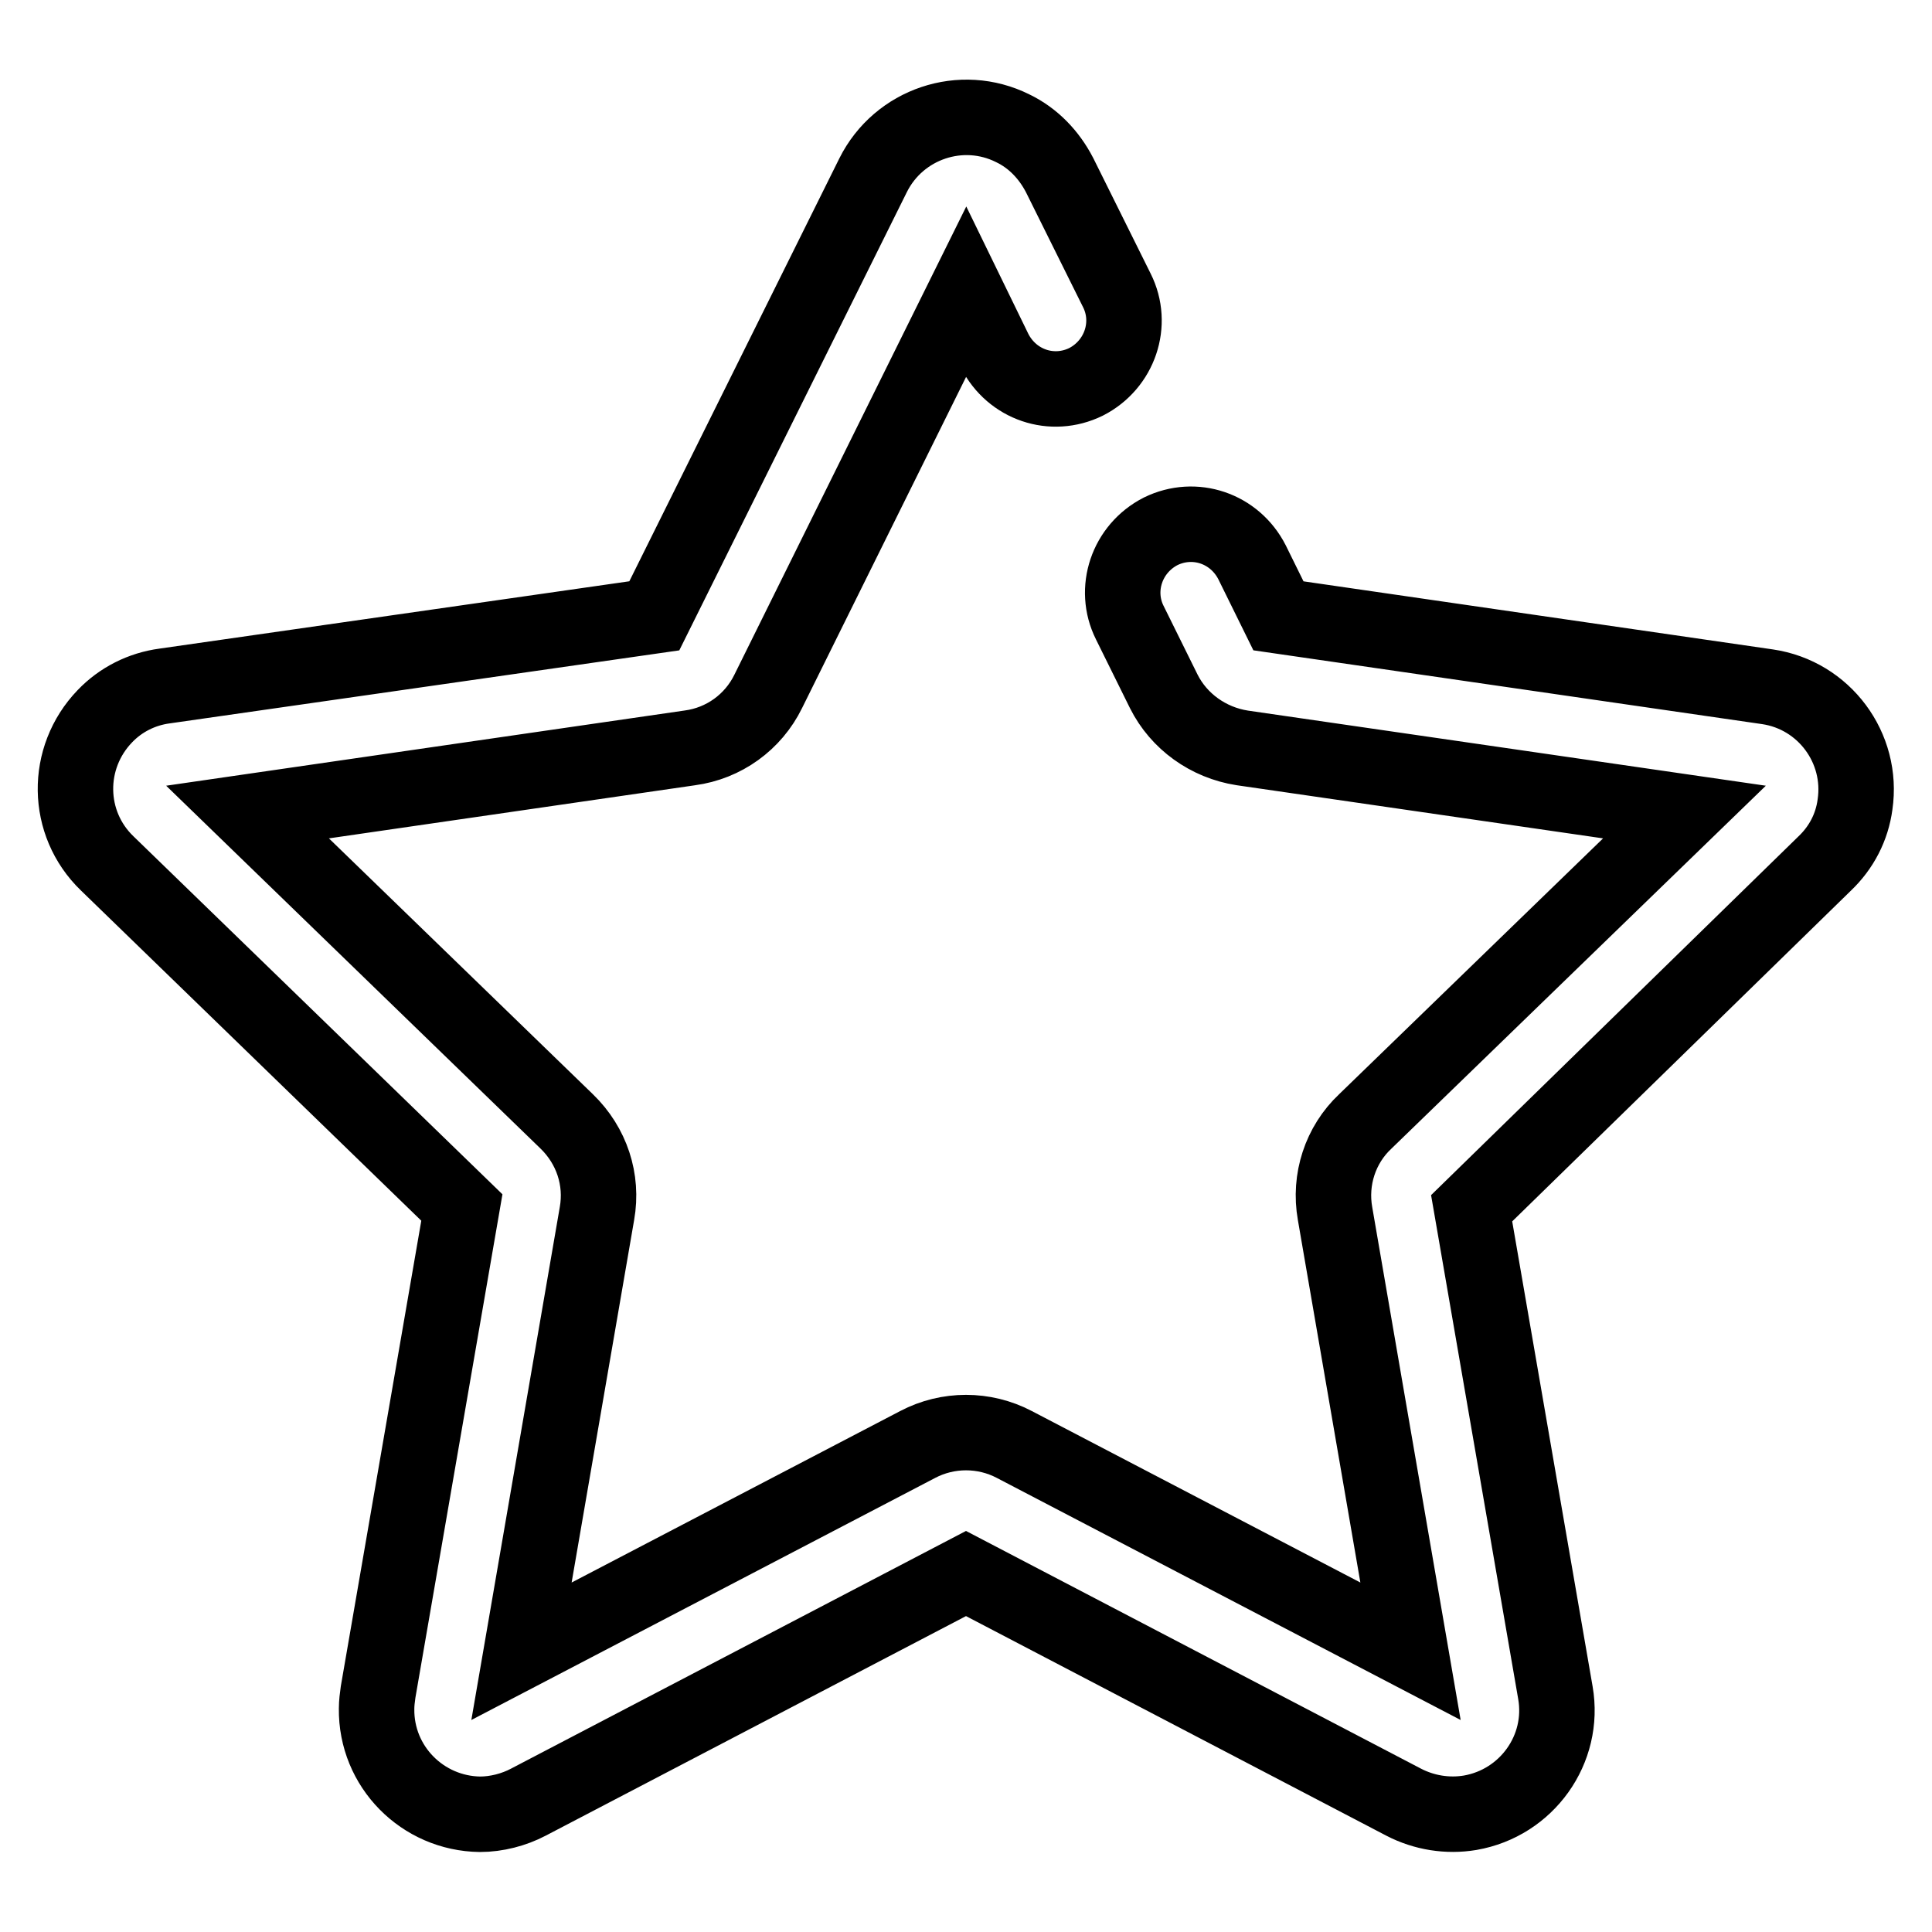
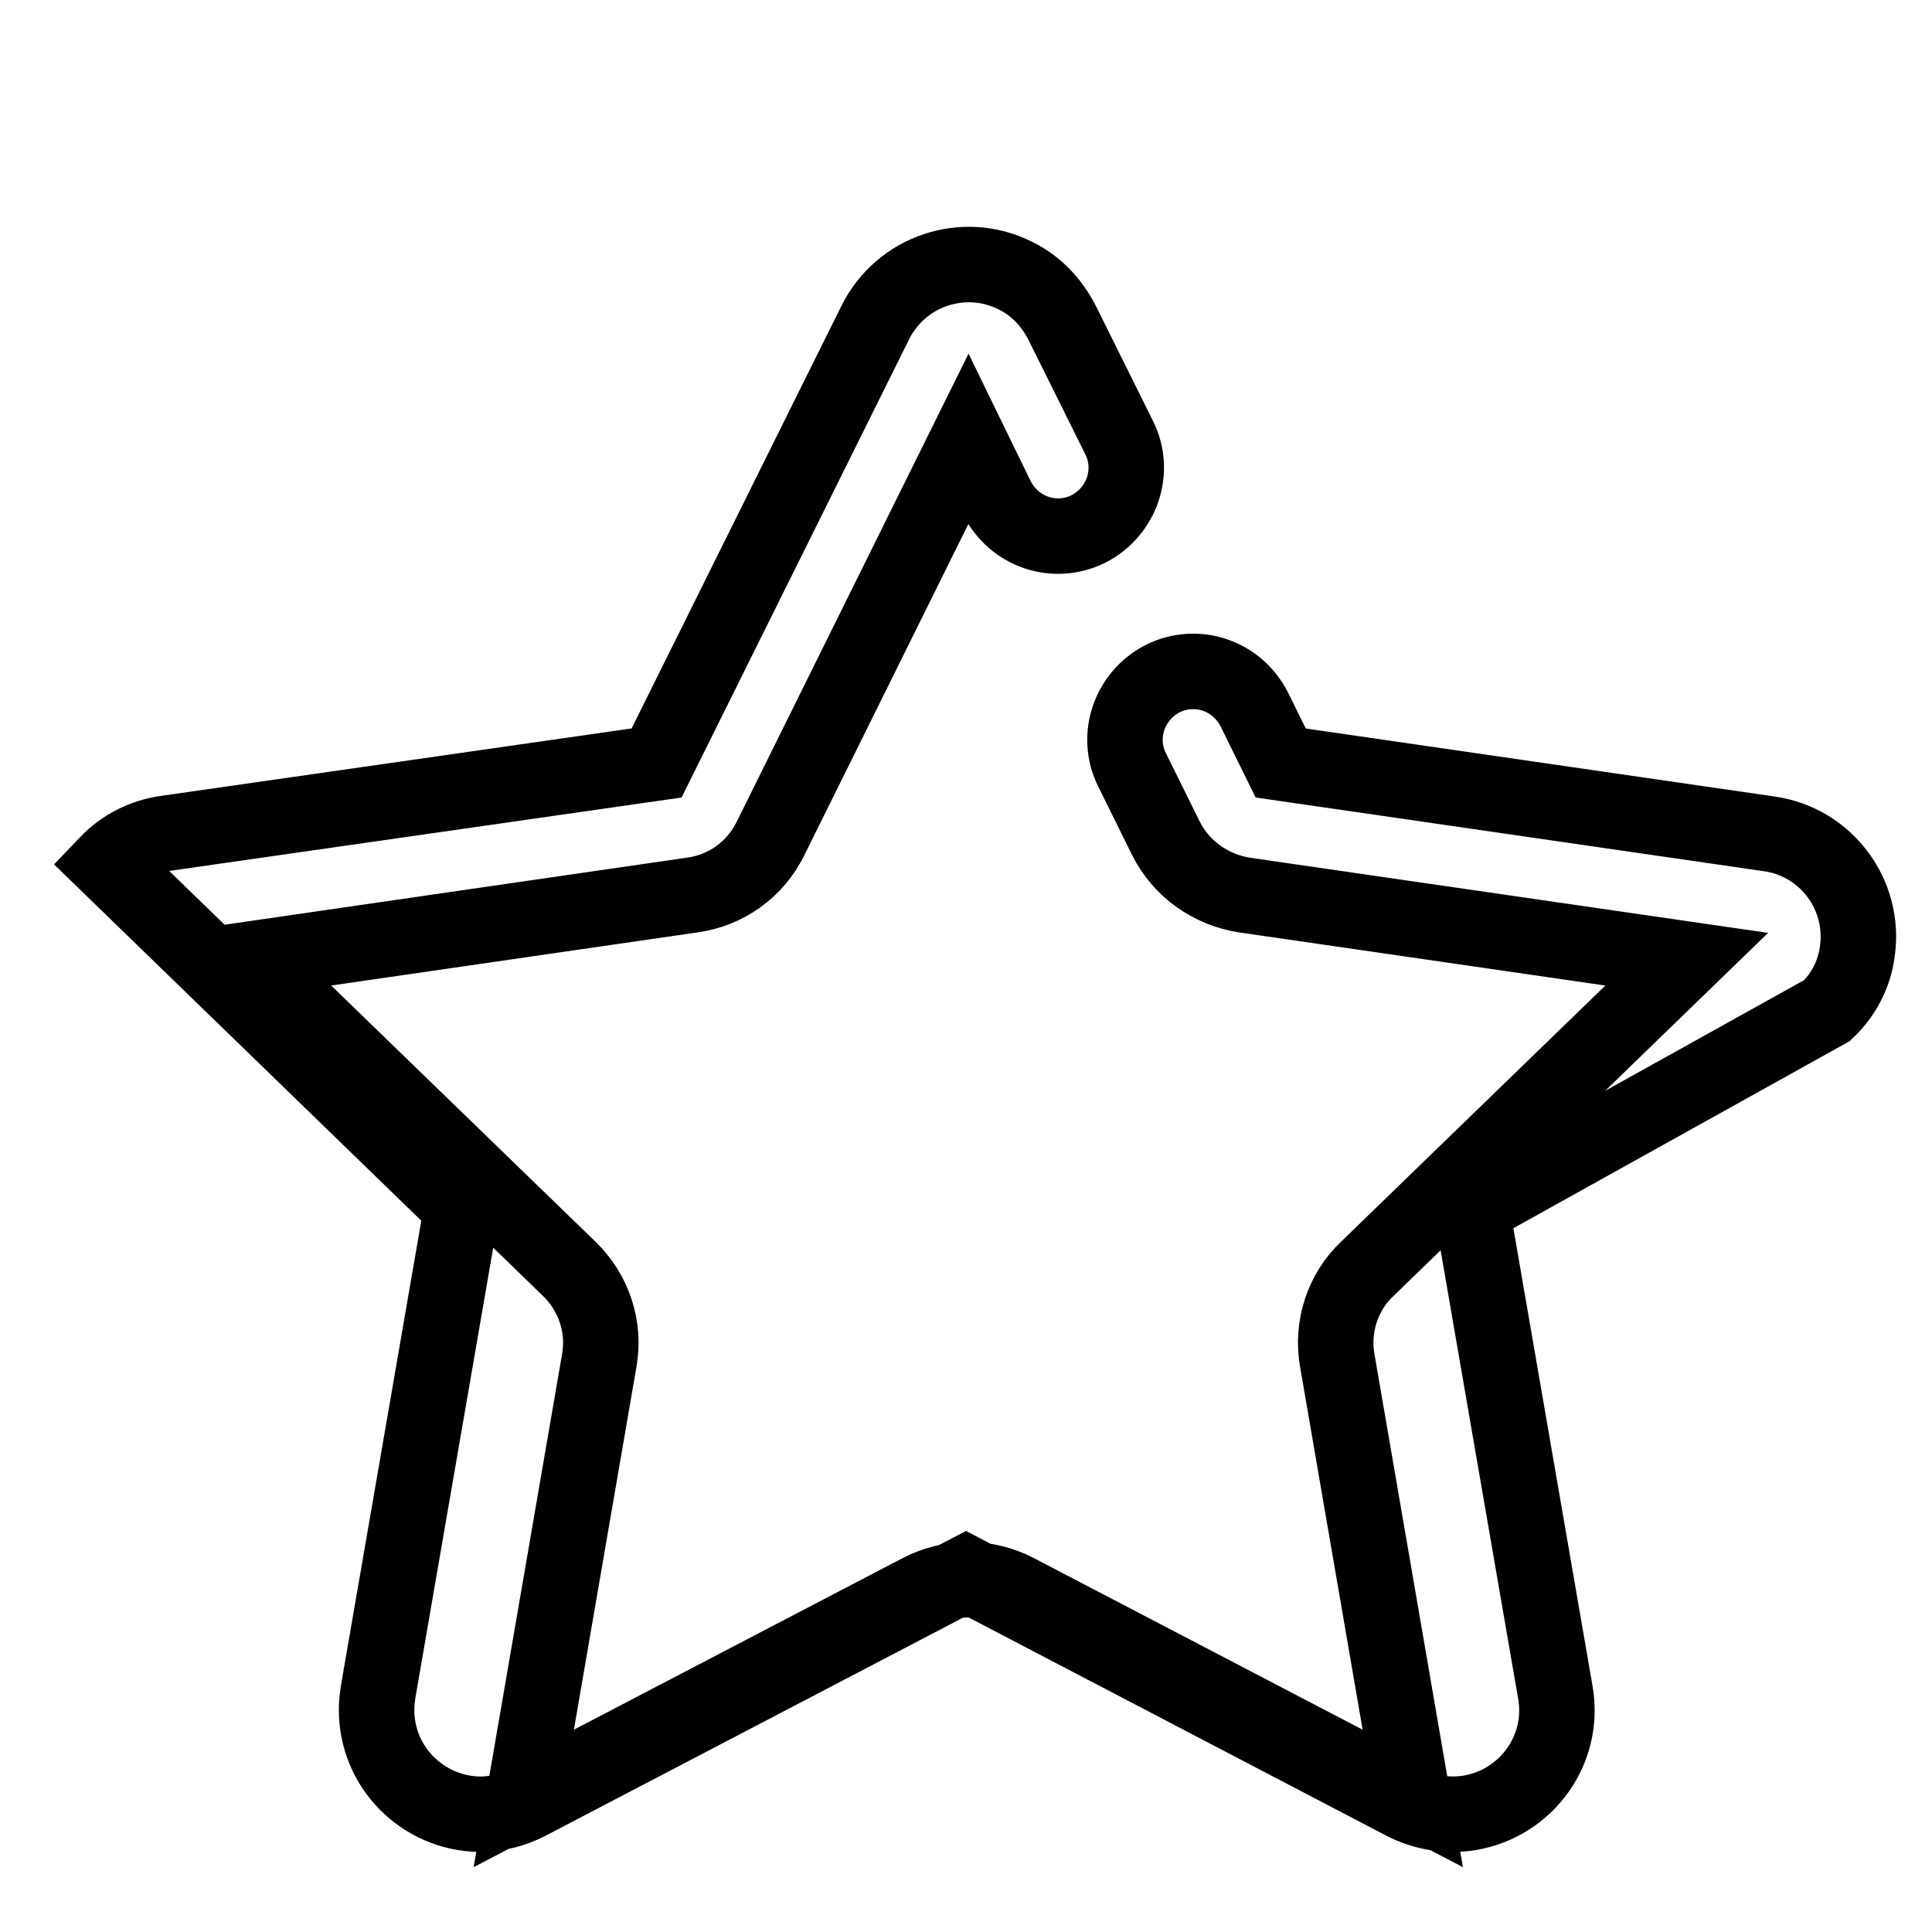
<svg xmlns="http://www.w3.org/2000/svg" version="1.1" x="0px" y="0px" viewBox="0 0 256 256" enable-background="new 0 0 256 256" xml:space="preserve">
  <g>
-     <path stroke-width="10" fill-opacity="0" stroke="#000000" d="M63.6,240.4c-7.6-0.1-13.8-6.3-13.7-14c0-0.7,0.1-1.5,0.2-2.2l11.1-64.2l-47-45.6c-5.5-5.3-5.6-14-0.3-19.5 c2.1-2.2,4.9-3.6,7.9-4l64.9-9.3l29-58.4c3.4-6.8,11.7-9.6,18.5-6.2c2.7,1.3,4.8,3.5,6.2,6.2l7.6,15.3c2.2,4.4,0.4,9.8-4.1,12.1 c-4.5,2.2-9.8,0.4-12.1-4.1l-3.8-7.8l-26.2,52.9c-2,4.1-5.9,6.9-10.4,7.5l-58.6,8.5l42.3,41c3.3,3.2,4.8,7.7,4,12.2l-10,58 l52.5-27.4c4-2.1,8.8-2.1,12.8,0l52.5,27.4l-10-58c-0.8-4.5,0.7-9.1,4-12.2l42.3-41l-58.6-8.5c-4.5-0.7-8.4-3.5-10.4-7.5l-4.5-9.1 c-2.2-4.4-0.4-9.8,4.1-12.1c4.5-2.2,9.8-0.4,12.1,4.1l3.5,7.1l64.8,9.4c7.5,1.1,12.7,8.1,11.6,15.6c-0.4,3-1.8,5.7-4,7.8L195,160.1 l11.1,64.2c1.3,7.5-3.8,14.6-11.3,15.9c-3,0.5-6.1,0-8.8-1.4l-58-30.3l-58,30.3C68.1,239.8,65.8,240.4,63.6,240.4z" />
+     <path stroke-width="10" fill-opacity="0" stroke="#000000" d="M63.6,240.4c-7.6-0.1-13.8-6.3-13.7-14c0-0.7,0.1-1.5,0.2-2.2l11.1-64.2l-47-45.6c2.1-2.2,4.9-3.6,7.9-4l64.9-9.3l29-58.4c3.4-6.8,11.7-9.6,18.5-6.2c2.7,1.3,4.8,3.5,6.2,6.2l7.6,15.3c2.2,4.4,0.4,9.8-4.1,12.1 c-4.5,2.2-9.8,0.4-12.1-4.1l-3.8-7.8l-26.2,52.9c-2,4.1-5.9,6.9-10.4,7.5l-58.6,8.5l42.3,41c3.3,3.2,4.8,7.7,4,12.2l-10,58 l52.5-27.4c4-2.1,8.8-2.1,12.8,0l52.5,27.4l-10-58c-0.8-4.5,0.7-9.1,4-12.2l42.3-41l-58.6-8.5c-4.5-0.7-8.4-3.5-10.4-7.5l-4.5-9.1 c-2.2-4.4-0.4-9.8,4.1-12.1c4.5-2.2,9.8-0.4,12.1,4.1l3.5,7.1l64.8,9.4c7.5,1.1,12.7,8.1,11.6,15.6c-0.4,3-1.8,5.7-4,7.8L195,160.1 l11.1,64.2c1.3,7.5-3.8,14.6-11.3,15.9c-3,0.5-6.1,0-8.8-1.4l-58-30.3l-58,30.3C68.1,239.8,65.8,240.4,63.6,240.4z" />
  </g>
</svg>